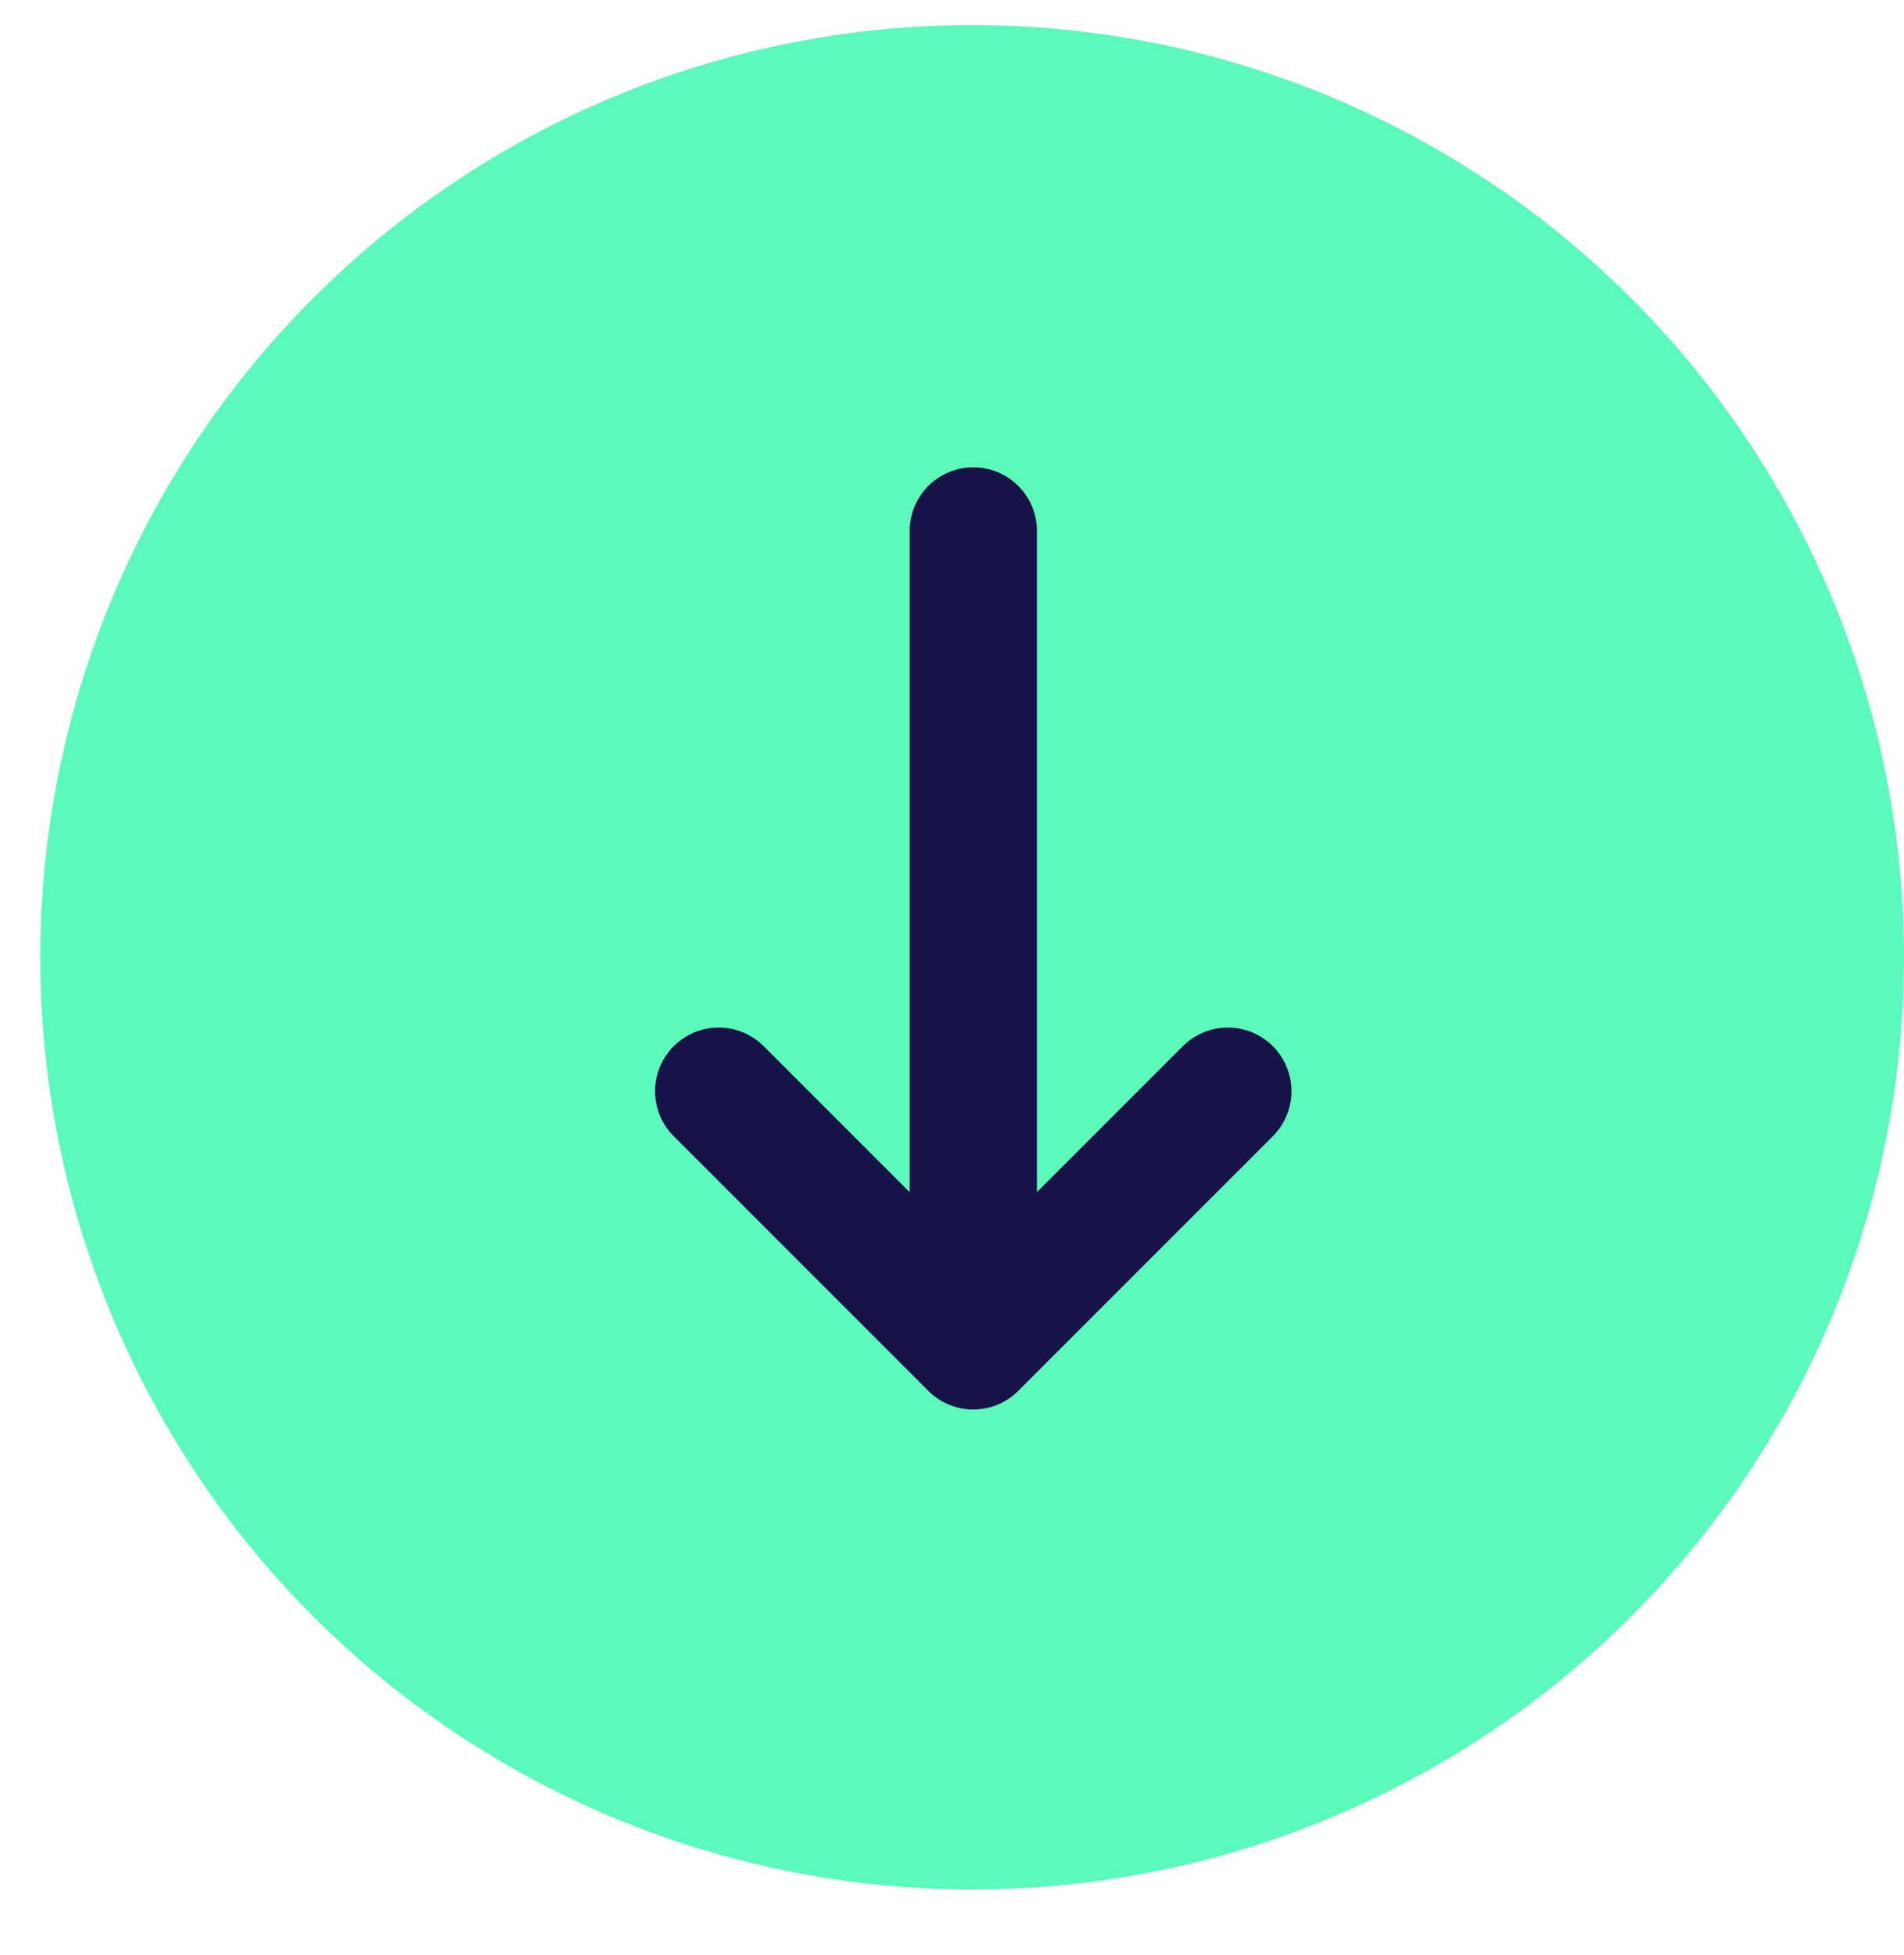
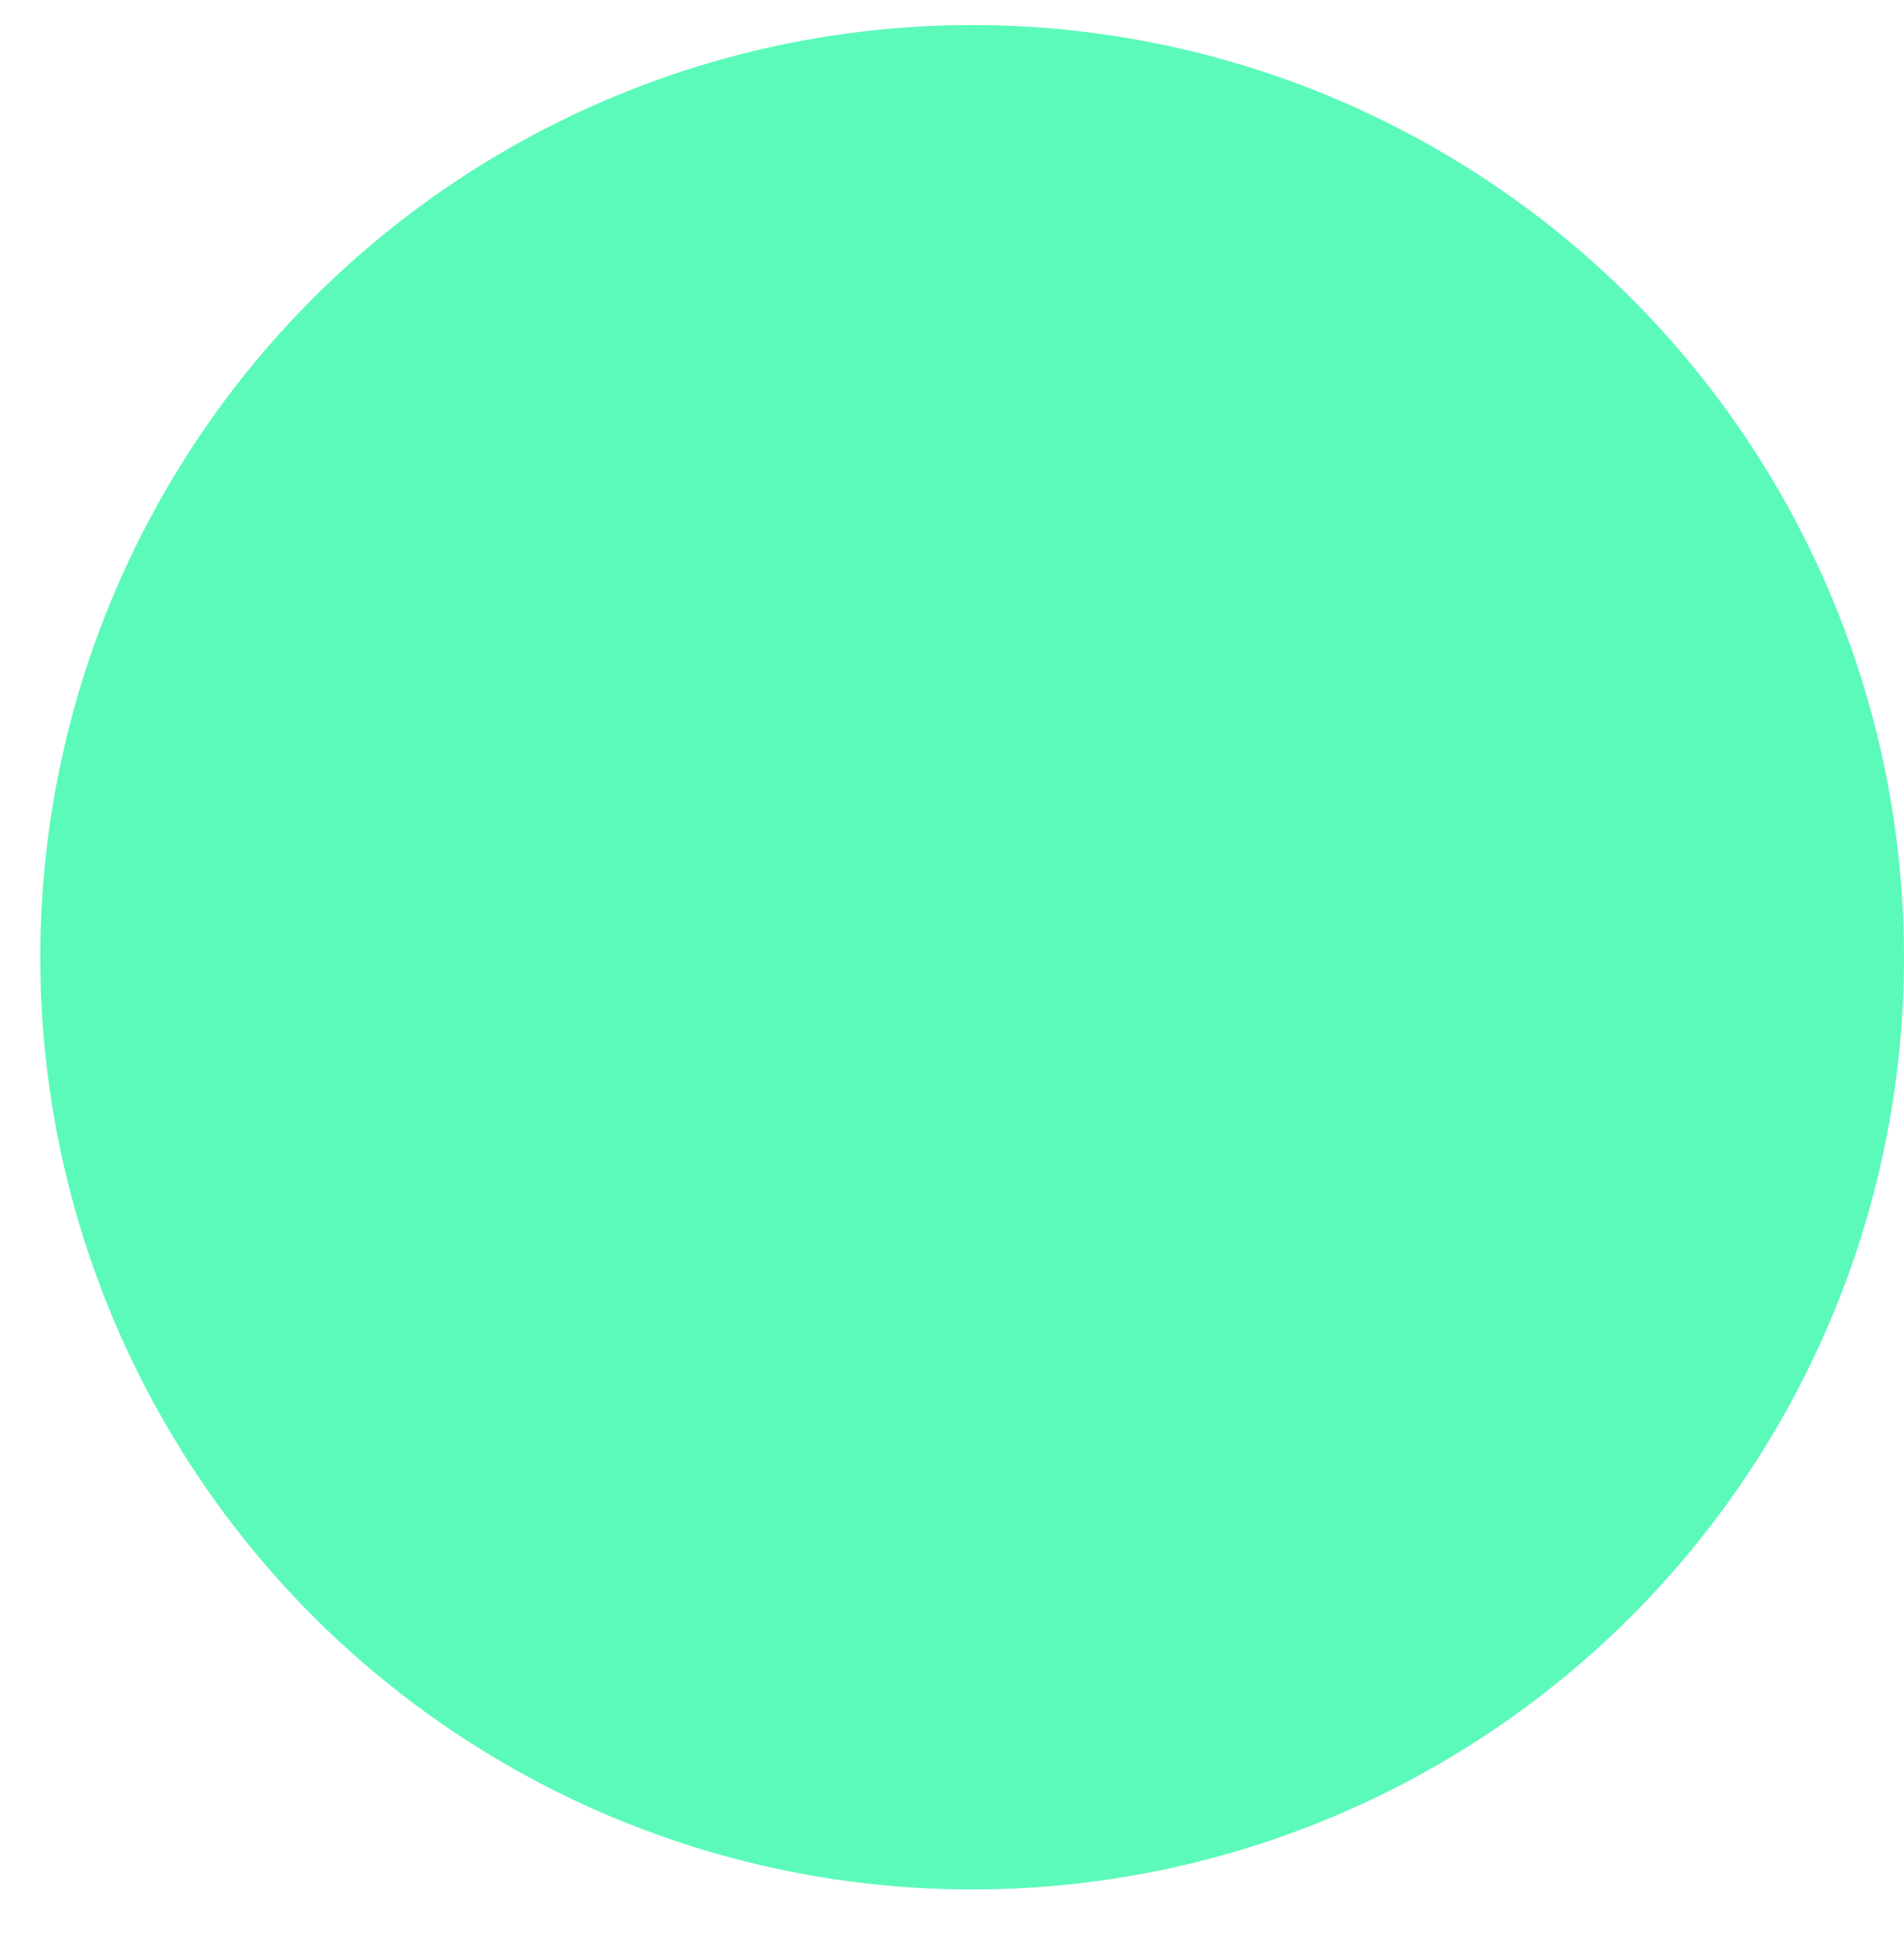
<svg xmlns="http://www.w3.org/2000/svg" width="38" height="39" viewBox="0 0 38 39">
  <g fill="none" fill-rule="evenodd" transform="rotate(90 18.75 19.25)">
    <circle cx="18.598" cy="18.598" r="18.598" fill="#5BFABA" />
    <g stroke="#151348" stroke-linecap="round" stroke-linejoin="round" stroke-width="2.54">
-       <path d="M16.257 5.08L11.177 10.161M16.257 5.08L11.177 0M16.257 5.08L0 5.08" transform="translate(10.093 13.495)" />
-     </g>
+       </g>
  </g>
</svg>